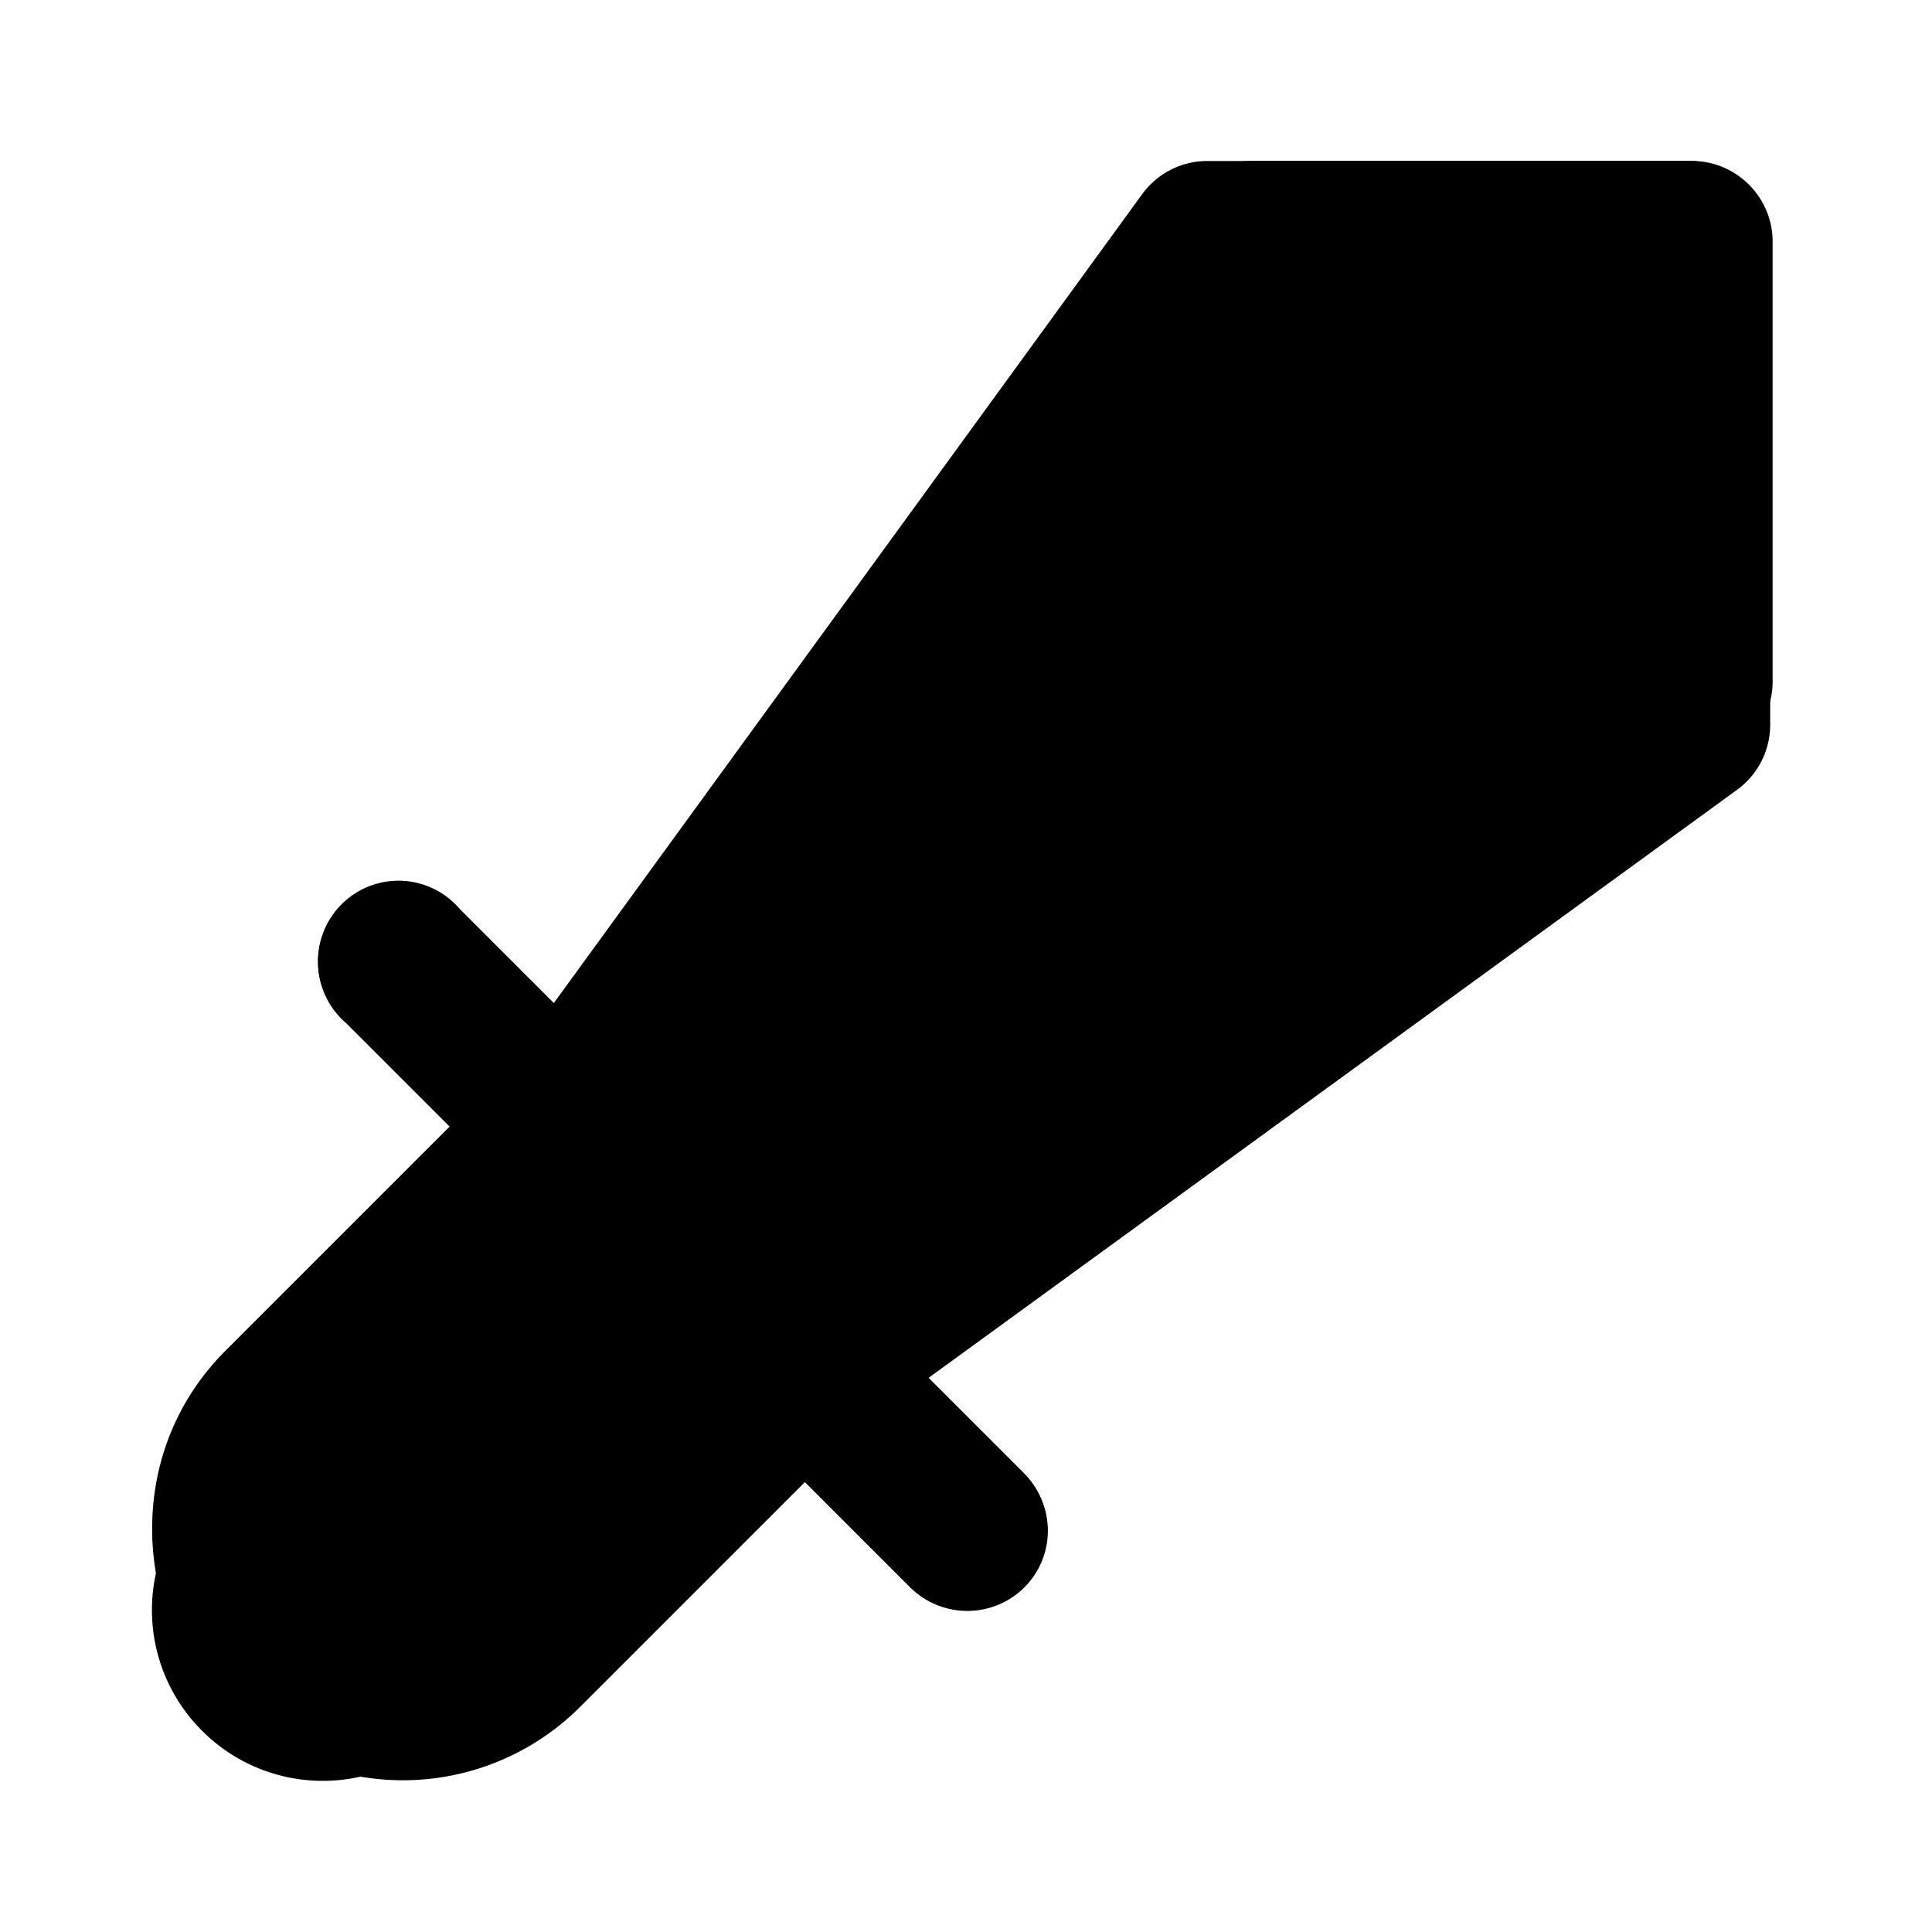
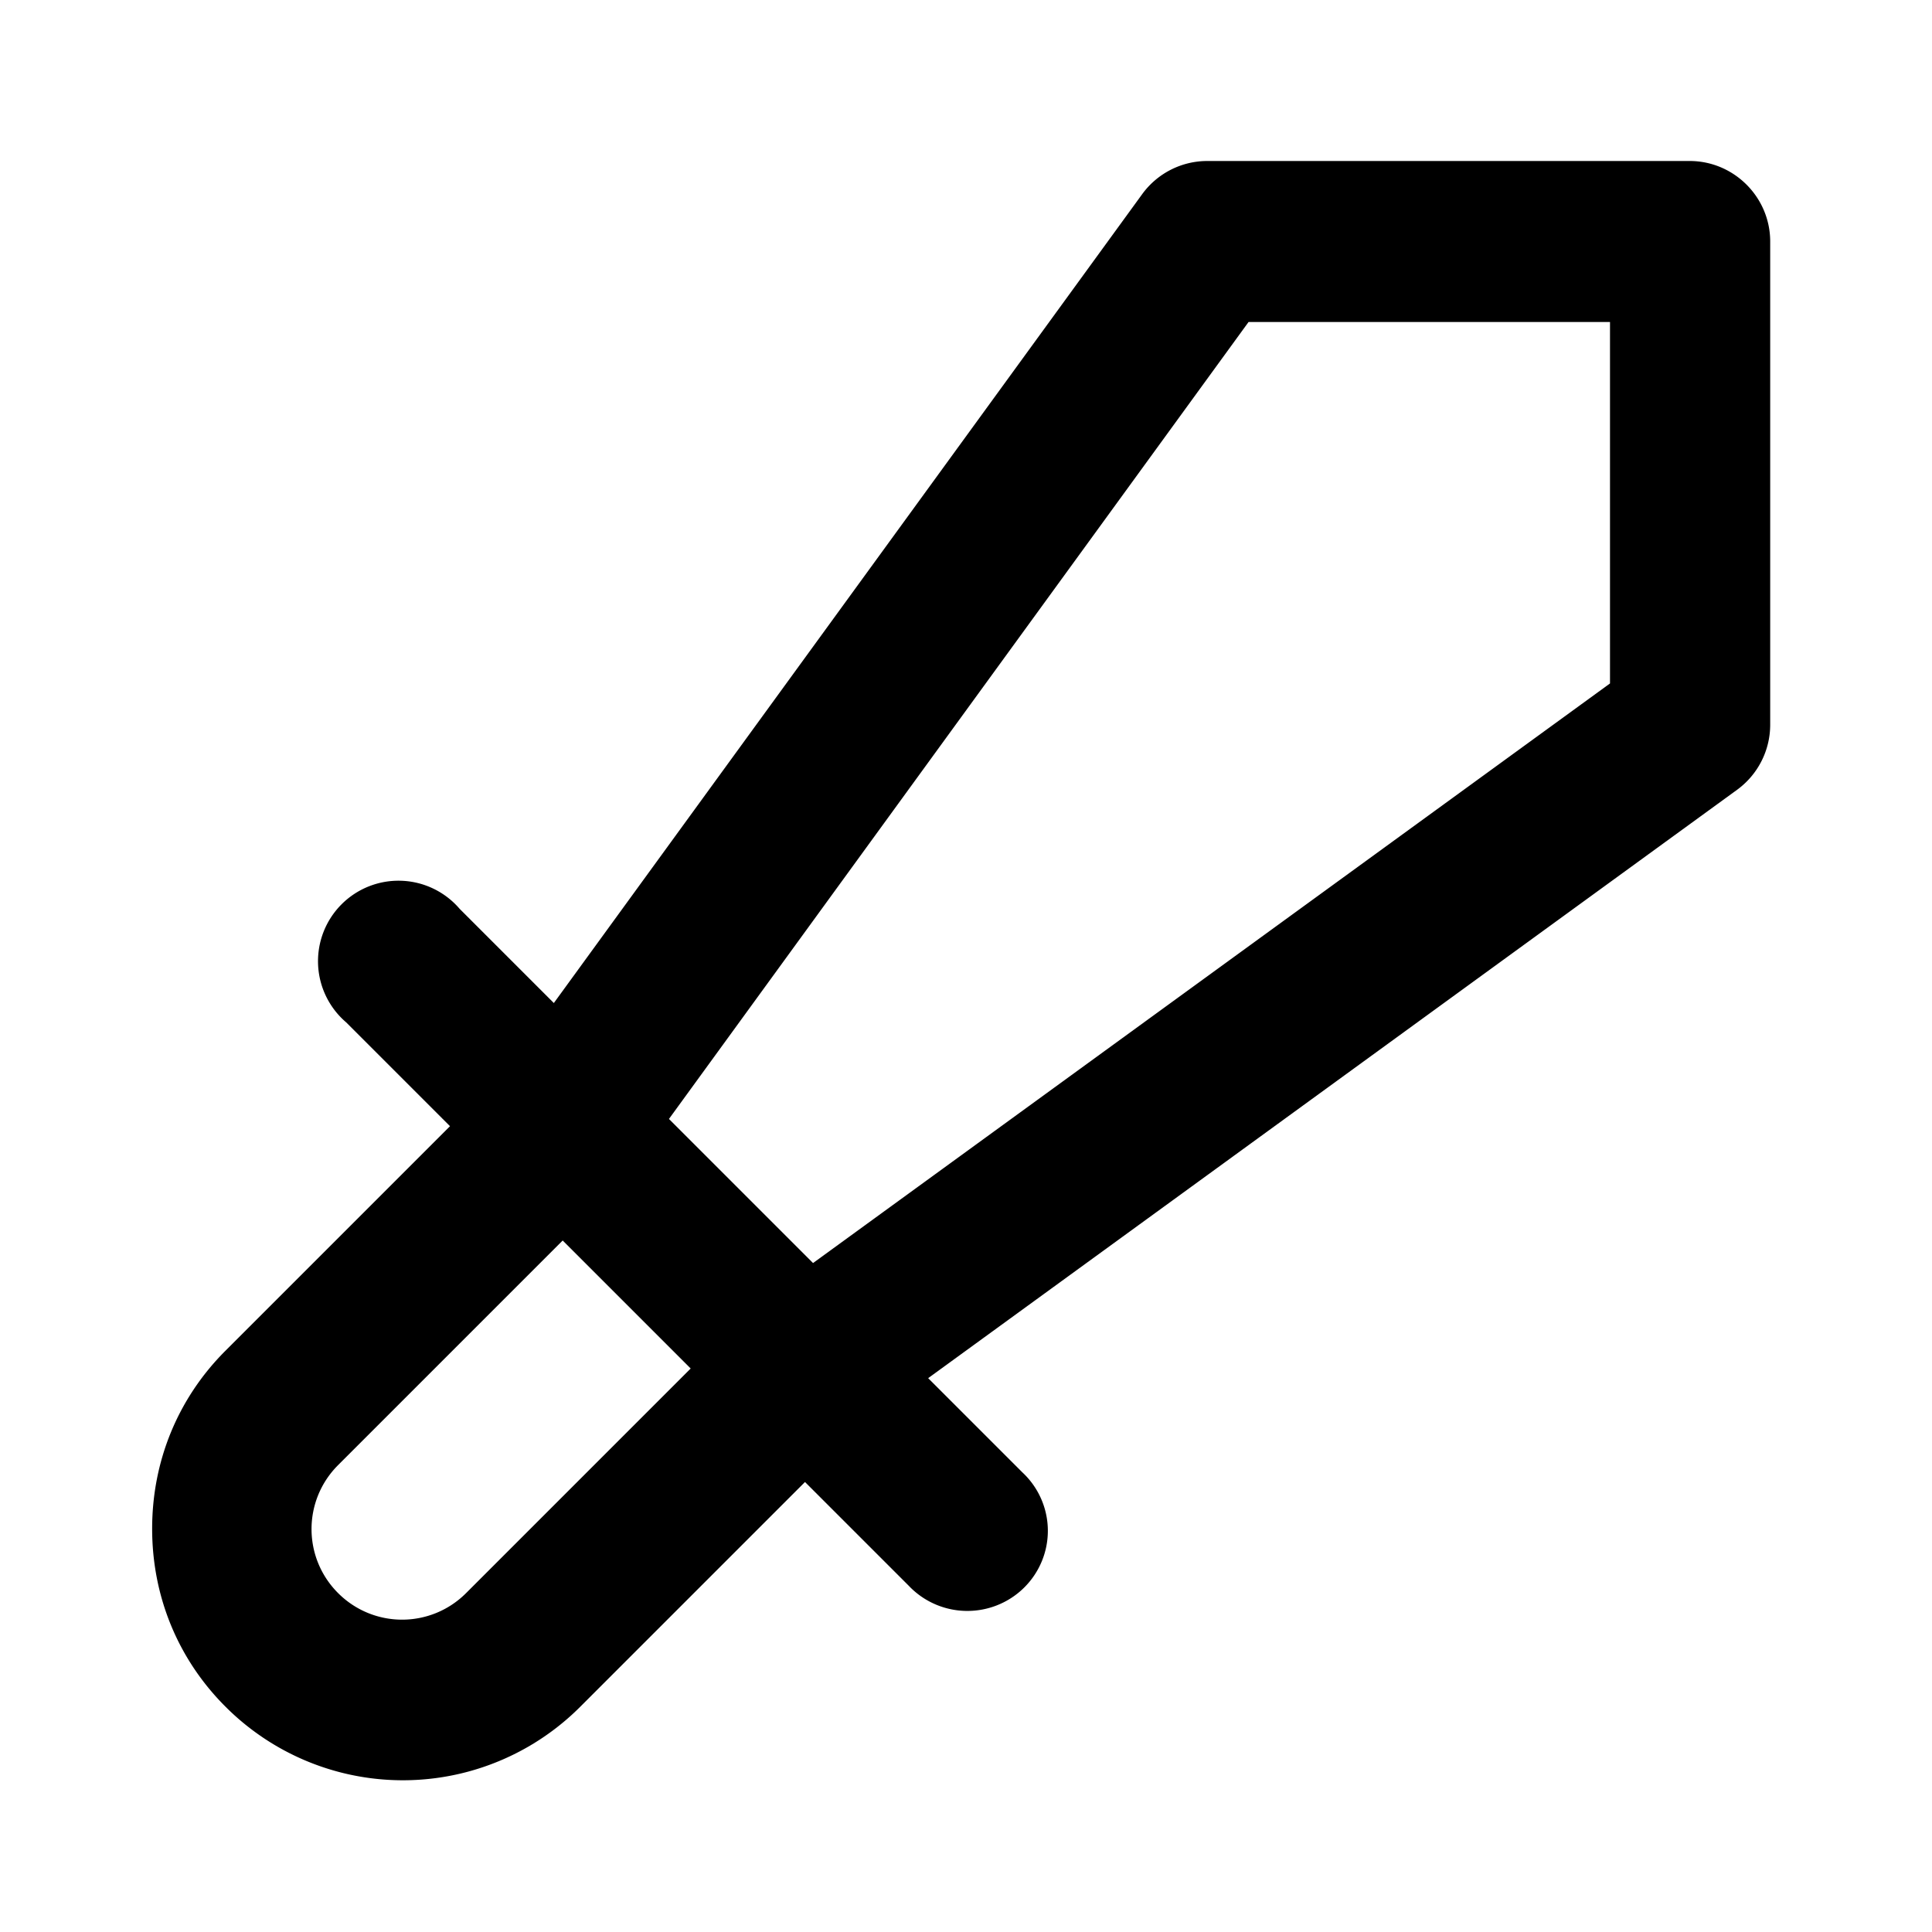
<svg xmlns="http://www.w3.org/2000/svg" viewBox="0 0 24 24">
-   <path class="accent" d="m7 14 3 3 11-8V3h-6L7 14z" />
  <path class="outline" d="M21 2h-6a1 1 0 0 0-.81.41L6.88 12.46l-1.17-1.17A1 1 0 1 0 4.3 12.7l1.29 1.29-2.79 2.79c-.59.59-.91 1.37-.91 2.21s.32 1.62.91 2.21a3.114 3.114 0 0 0 4.41 0L10 18.41l1.29 1.29a1 .995 0 1 0 1.41-1.41l-1.17-1.17 10.05-7.31a1 1 0 0 0 .41-.81V3c0-.55-.45-1-1-1ZM5.79 19.79c-.44.44-1.15.44-1.59 0-.44-.44-.44-1.15 0-1.59l2.79-2.79L8.58 17l-2.79 2.79ZM20 8.49l-9.9 7.2-1.79-1.79 7.2-9.9H20v4.49Z" />
-   <path class="solid" d="M21 2h-5.46c-.33 0-.65.17-.83.45L7.57 13.16 5.71 11.3a1 1 0 1 0-1.41 1.41l2 2-3.79 3.79c-.83.83-.83 2.17 0 3s2.17.83 3 0l3.79-3.79 2 2c.2.2.45.29.71.29s.51-.1.71-.29a1 1 0 0 0 0-1.41l-1.86-1.86L21.57 9.3c.28-.19.45-.5.45-.83V3c0-.55-.45-1-1-1Z" />
</svg>